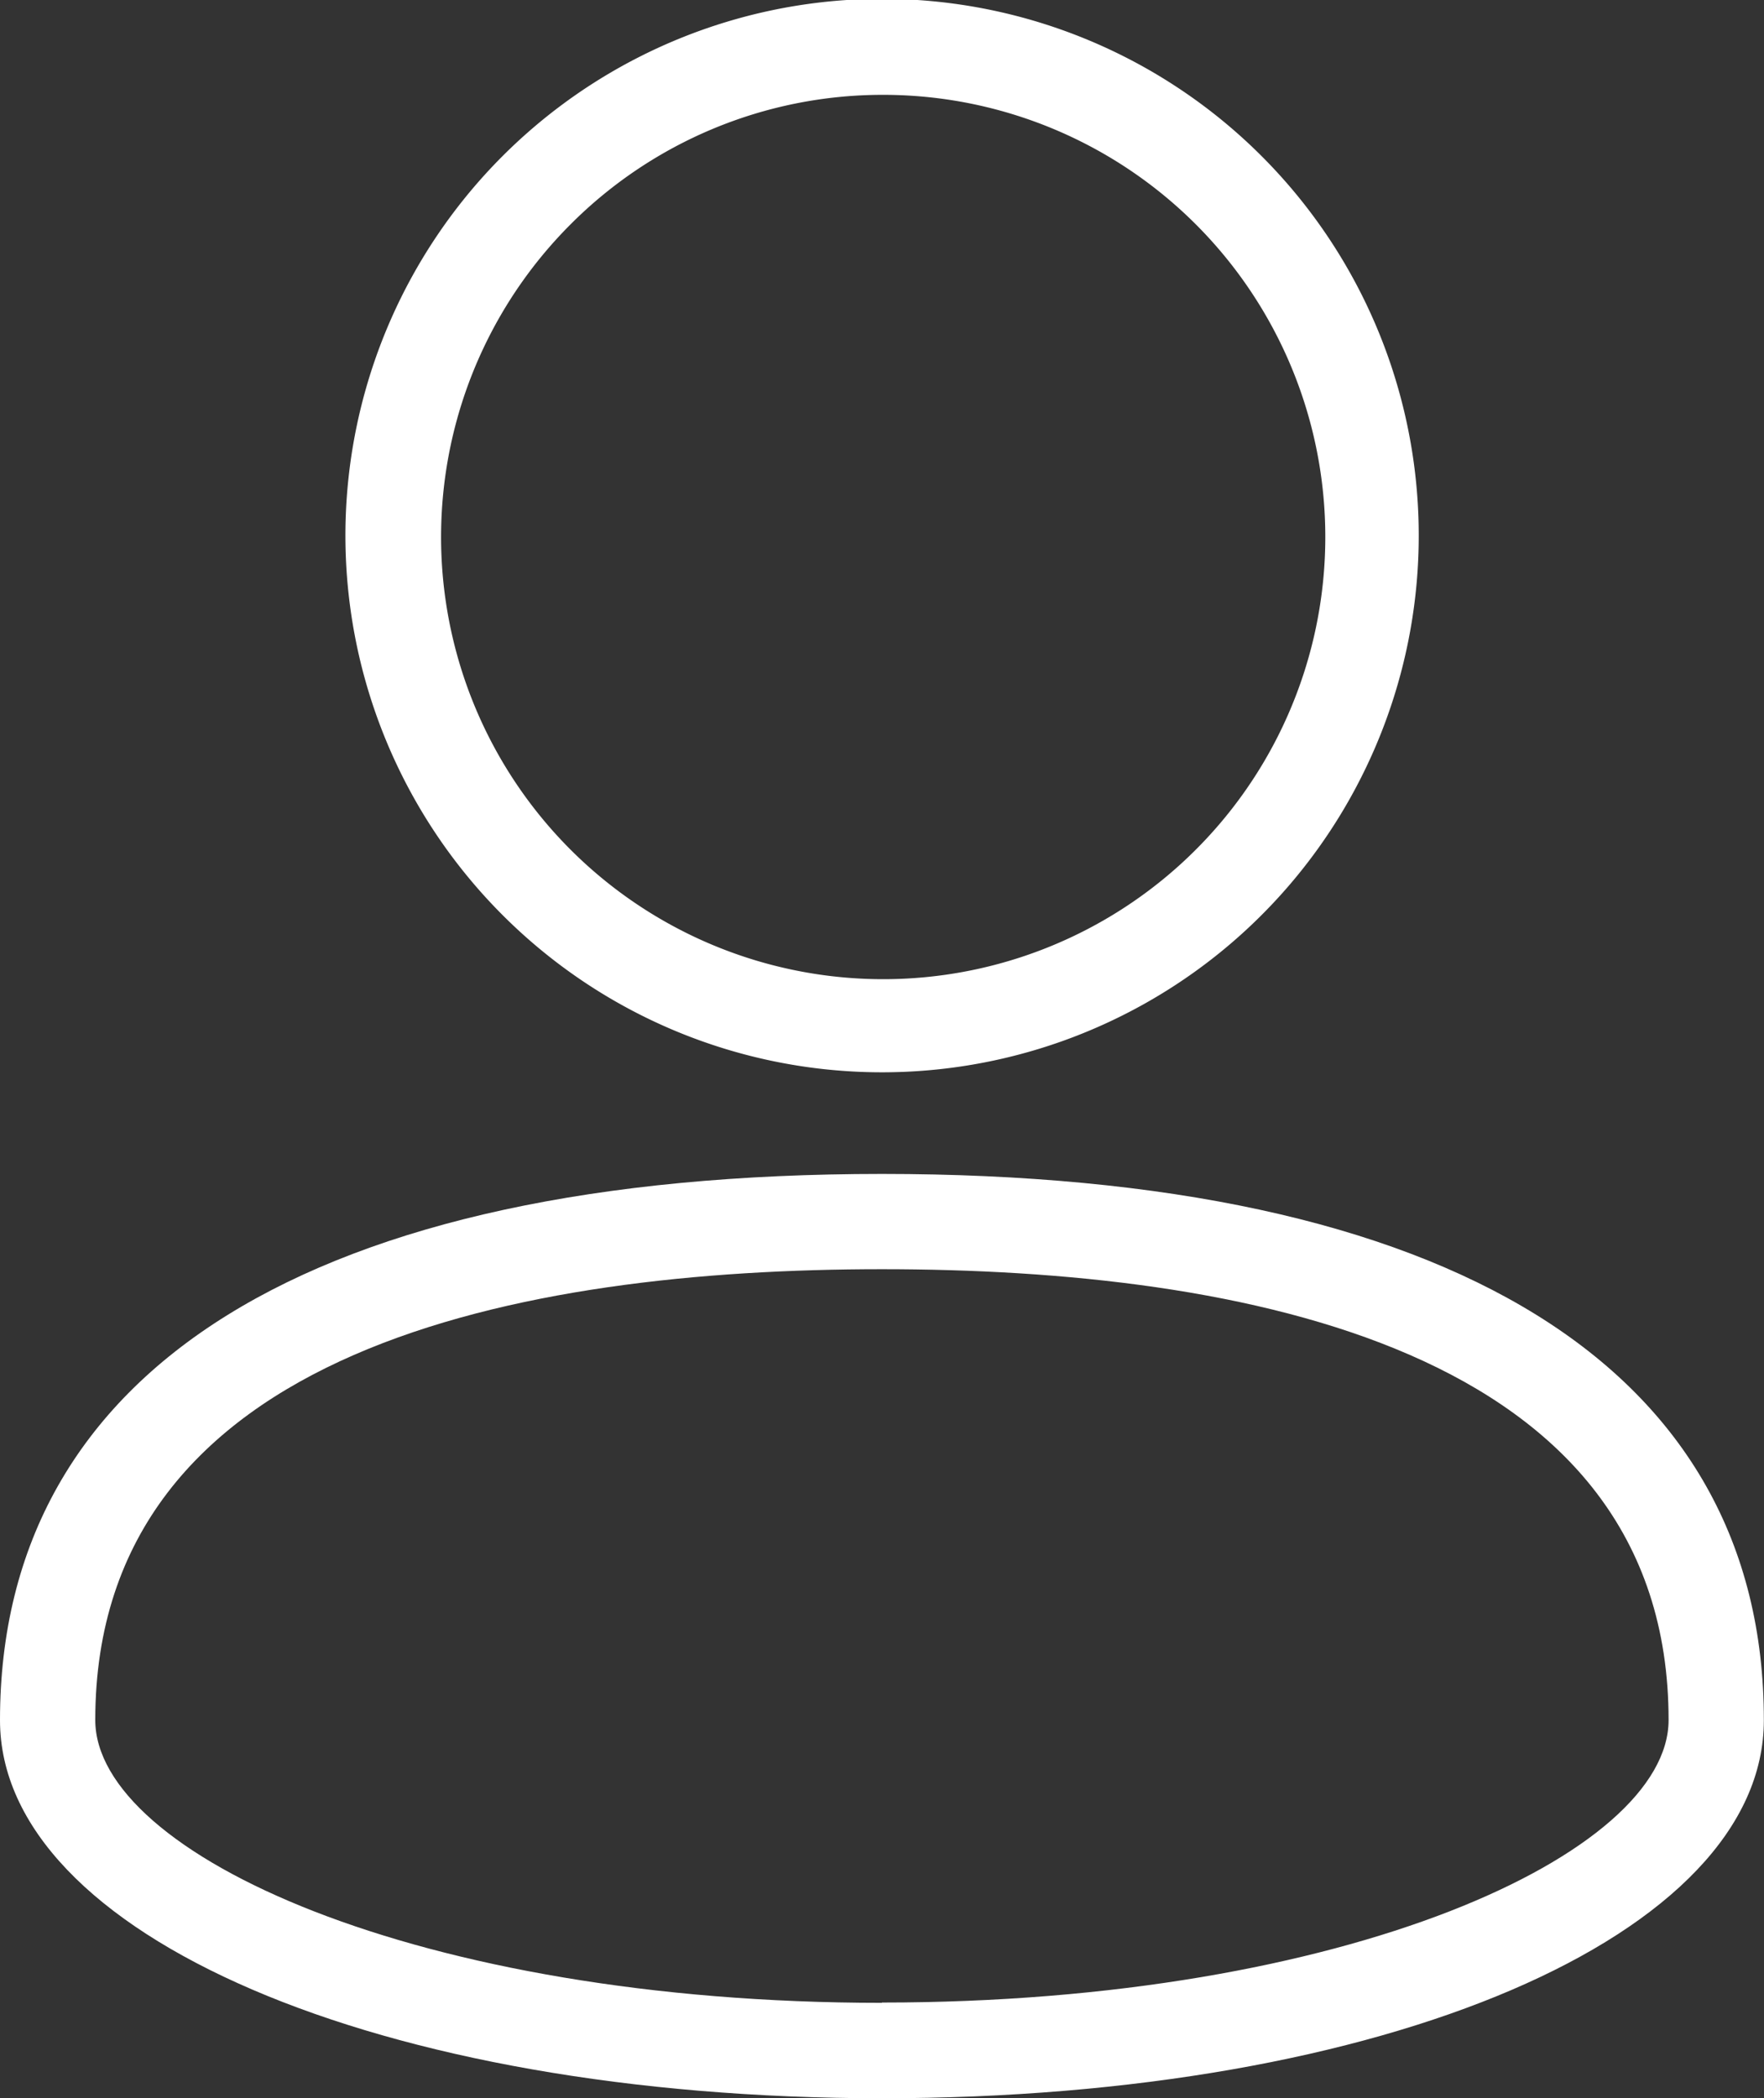
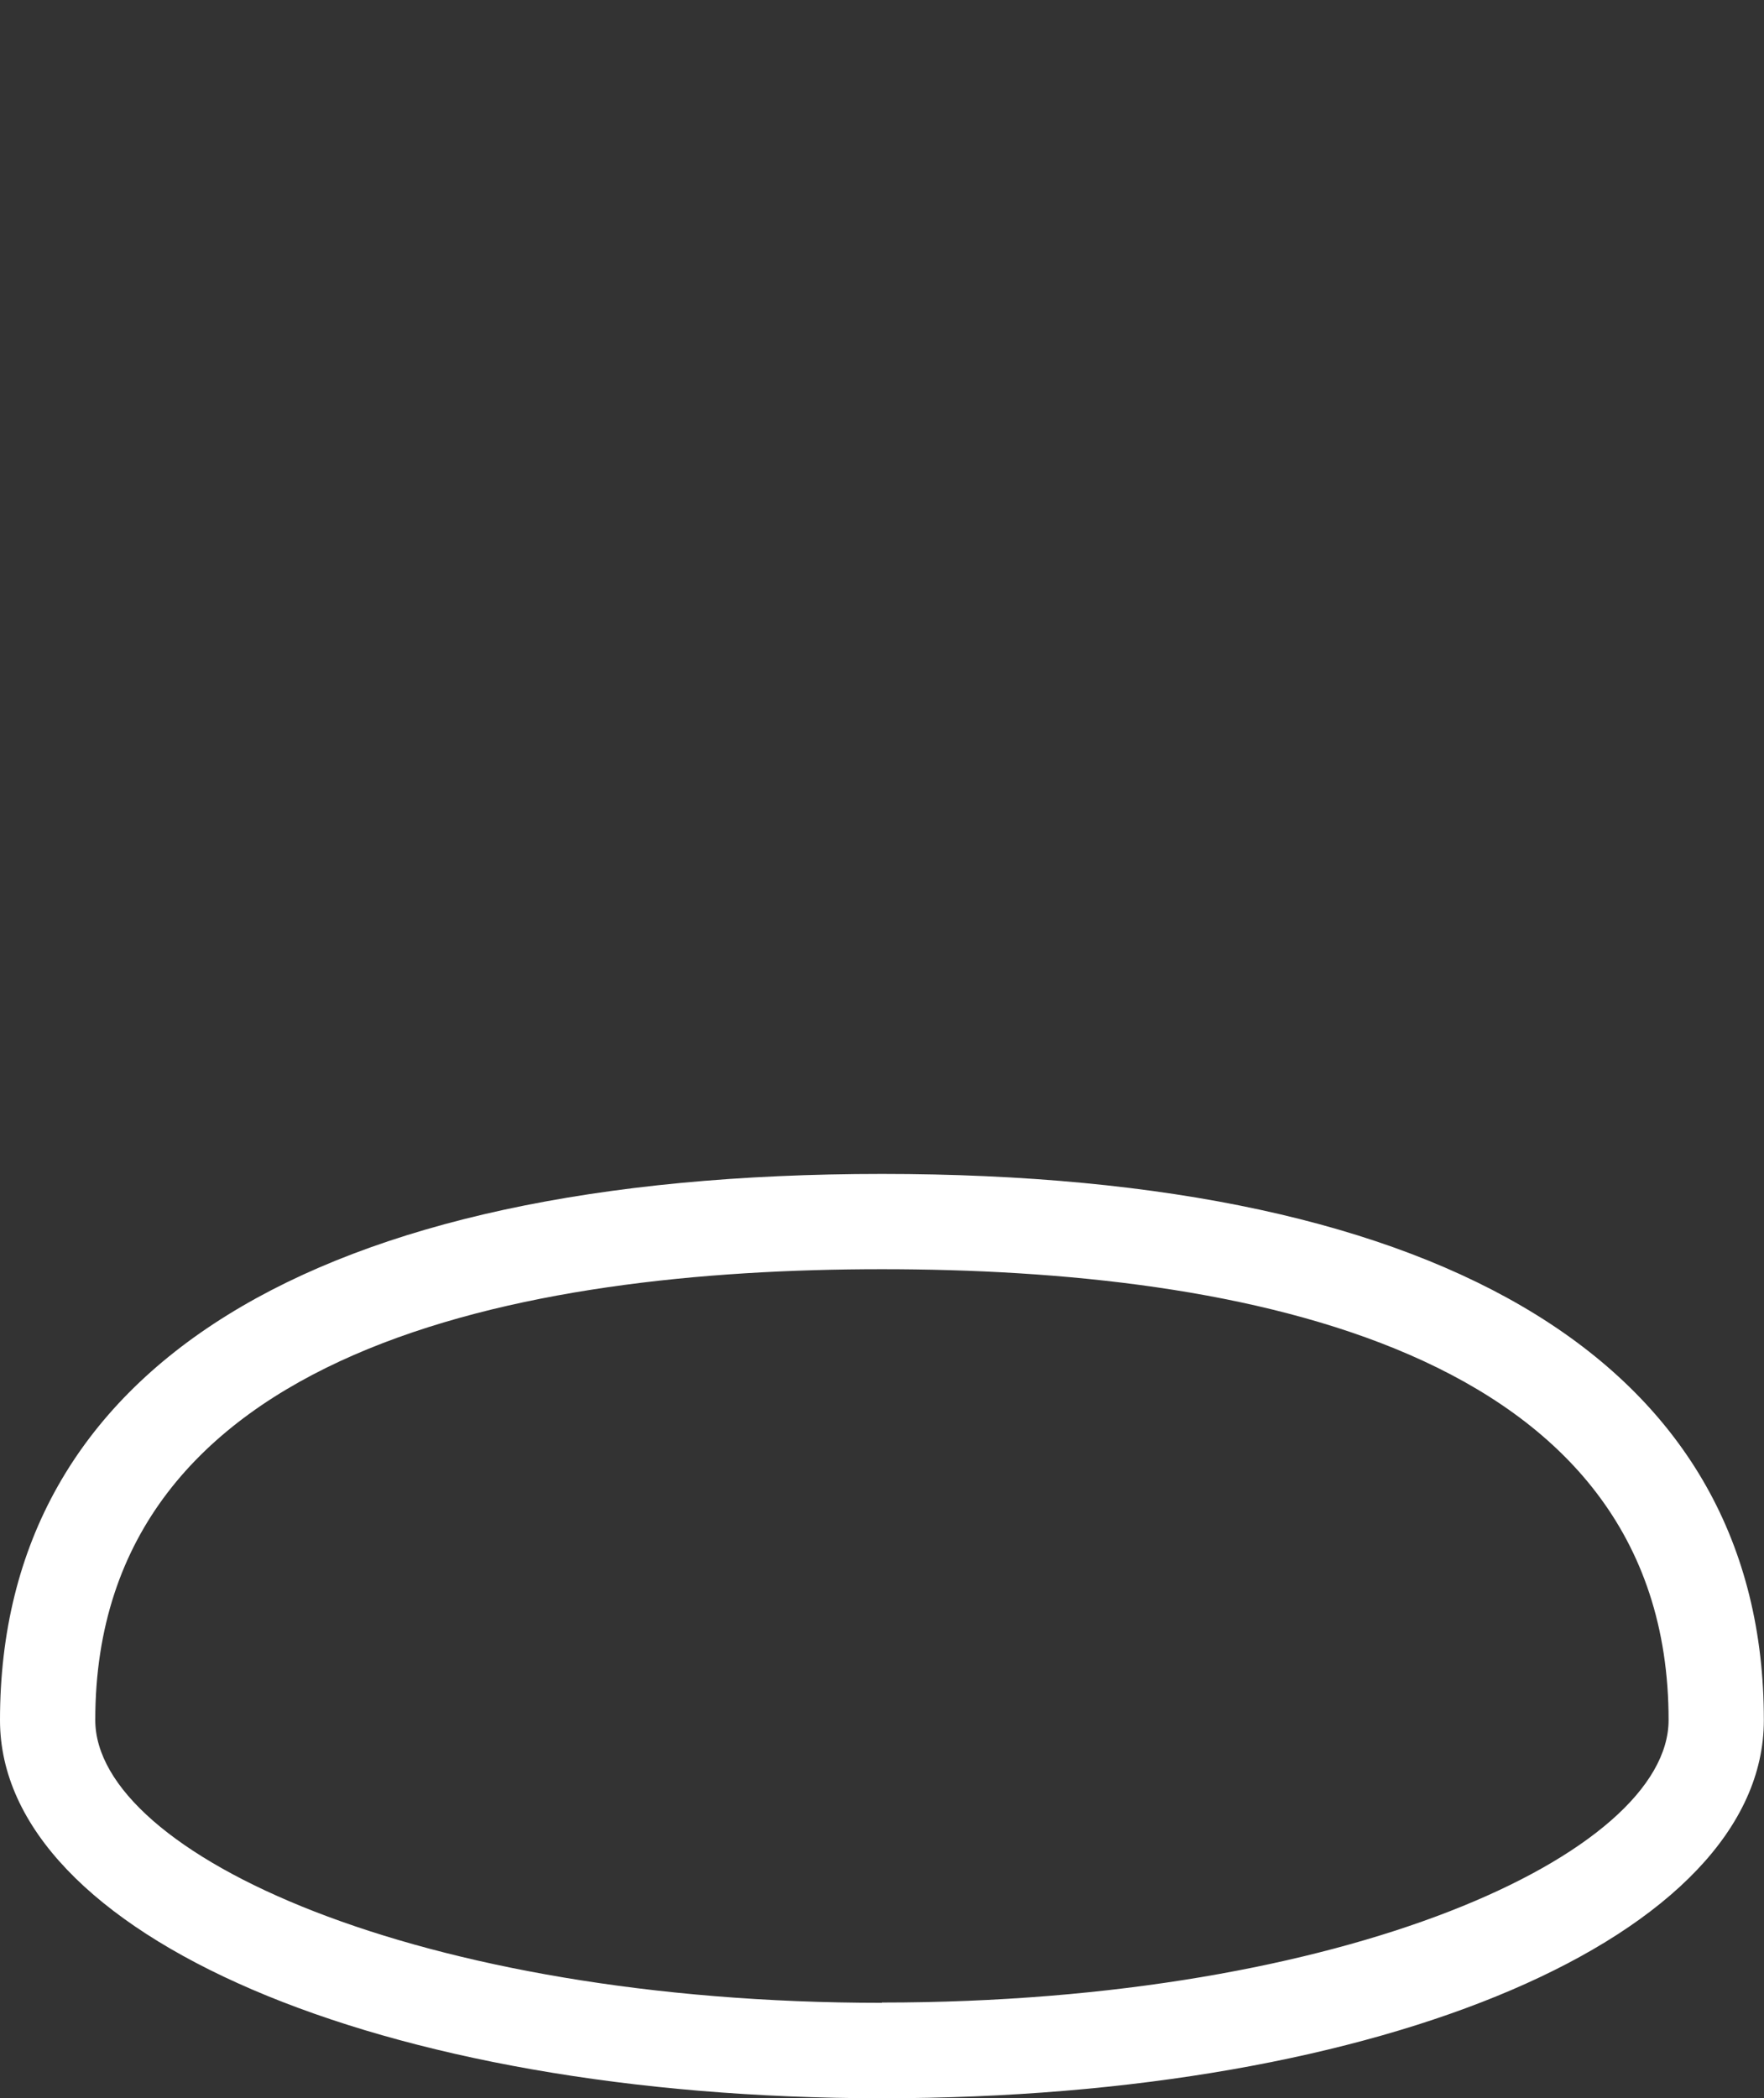
<svg xmlns="http://www.w3.org/2000/svg" width="12.221" height="14.535" viewBox="0 0 12.221 14.535">
  <rect x="0" y="0" width="12.221" height="14.535" fill="#333333" stroke="none" />
  <g id="Grupo_36053" data-name="Grupo 36053" transform="translate(-4204.89 2460.364)">
    <g id="Grupo_36052" data-name="Grupo 36052" transform="translate(4 -15)">
      <g id="noun-profile-1079819" transform="translate(4055.23 -2476.947)">
-         <path id="Trazado_45475" data-name="Trazado 45475" d="M230.522,39.011a3.718,3.718,0,1,0-2.627-1.088,3.715,3.715,0,0,0,2.627,1.088Zm0-6.771a3.063,3.063,0,1,1-2.16.9,3.053,3.053,0,0,1,2.16-.9Z" transform="translate(-78.752)" fill="#fff" />
        <path id="Trazado_45476" data-name="Trazado 45476" d="M151.77,307.33c-3.941,0-6.11,1.343-6.11,3.784,0,1.486,2.628,2.619,6.11,2.619s6.11-1.126,6.11-2.619C157.881,308.671,155.711,307.33,151.77,307.33Zm0,5.742c-3.212,0-5.45-1.032-5.45-1.959,0-2.581,2.964-3.123,5.45-3.123s5.45.542,5.45,3.123c0,.925-2.231,1.957-5.45,1.957Z" transform="translate(0 -267.615)" fill="#fff" />
      </g>
    </g>
  </g>
</svg>